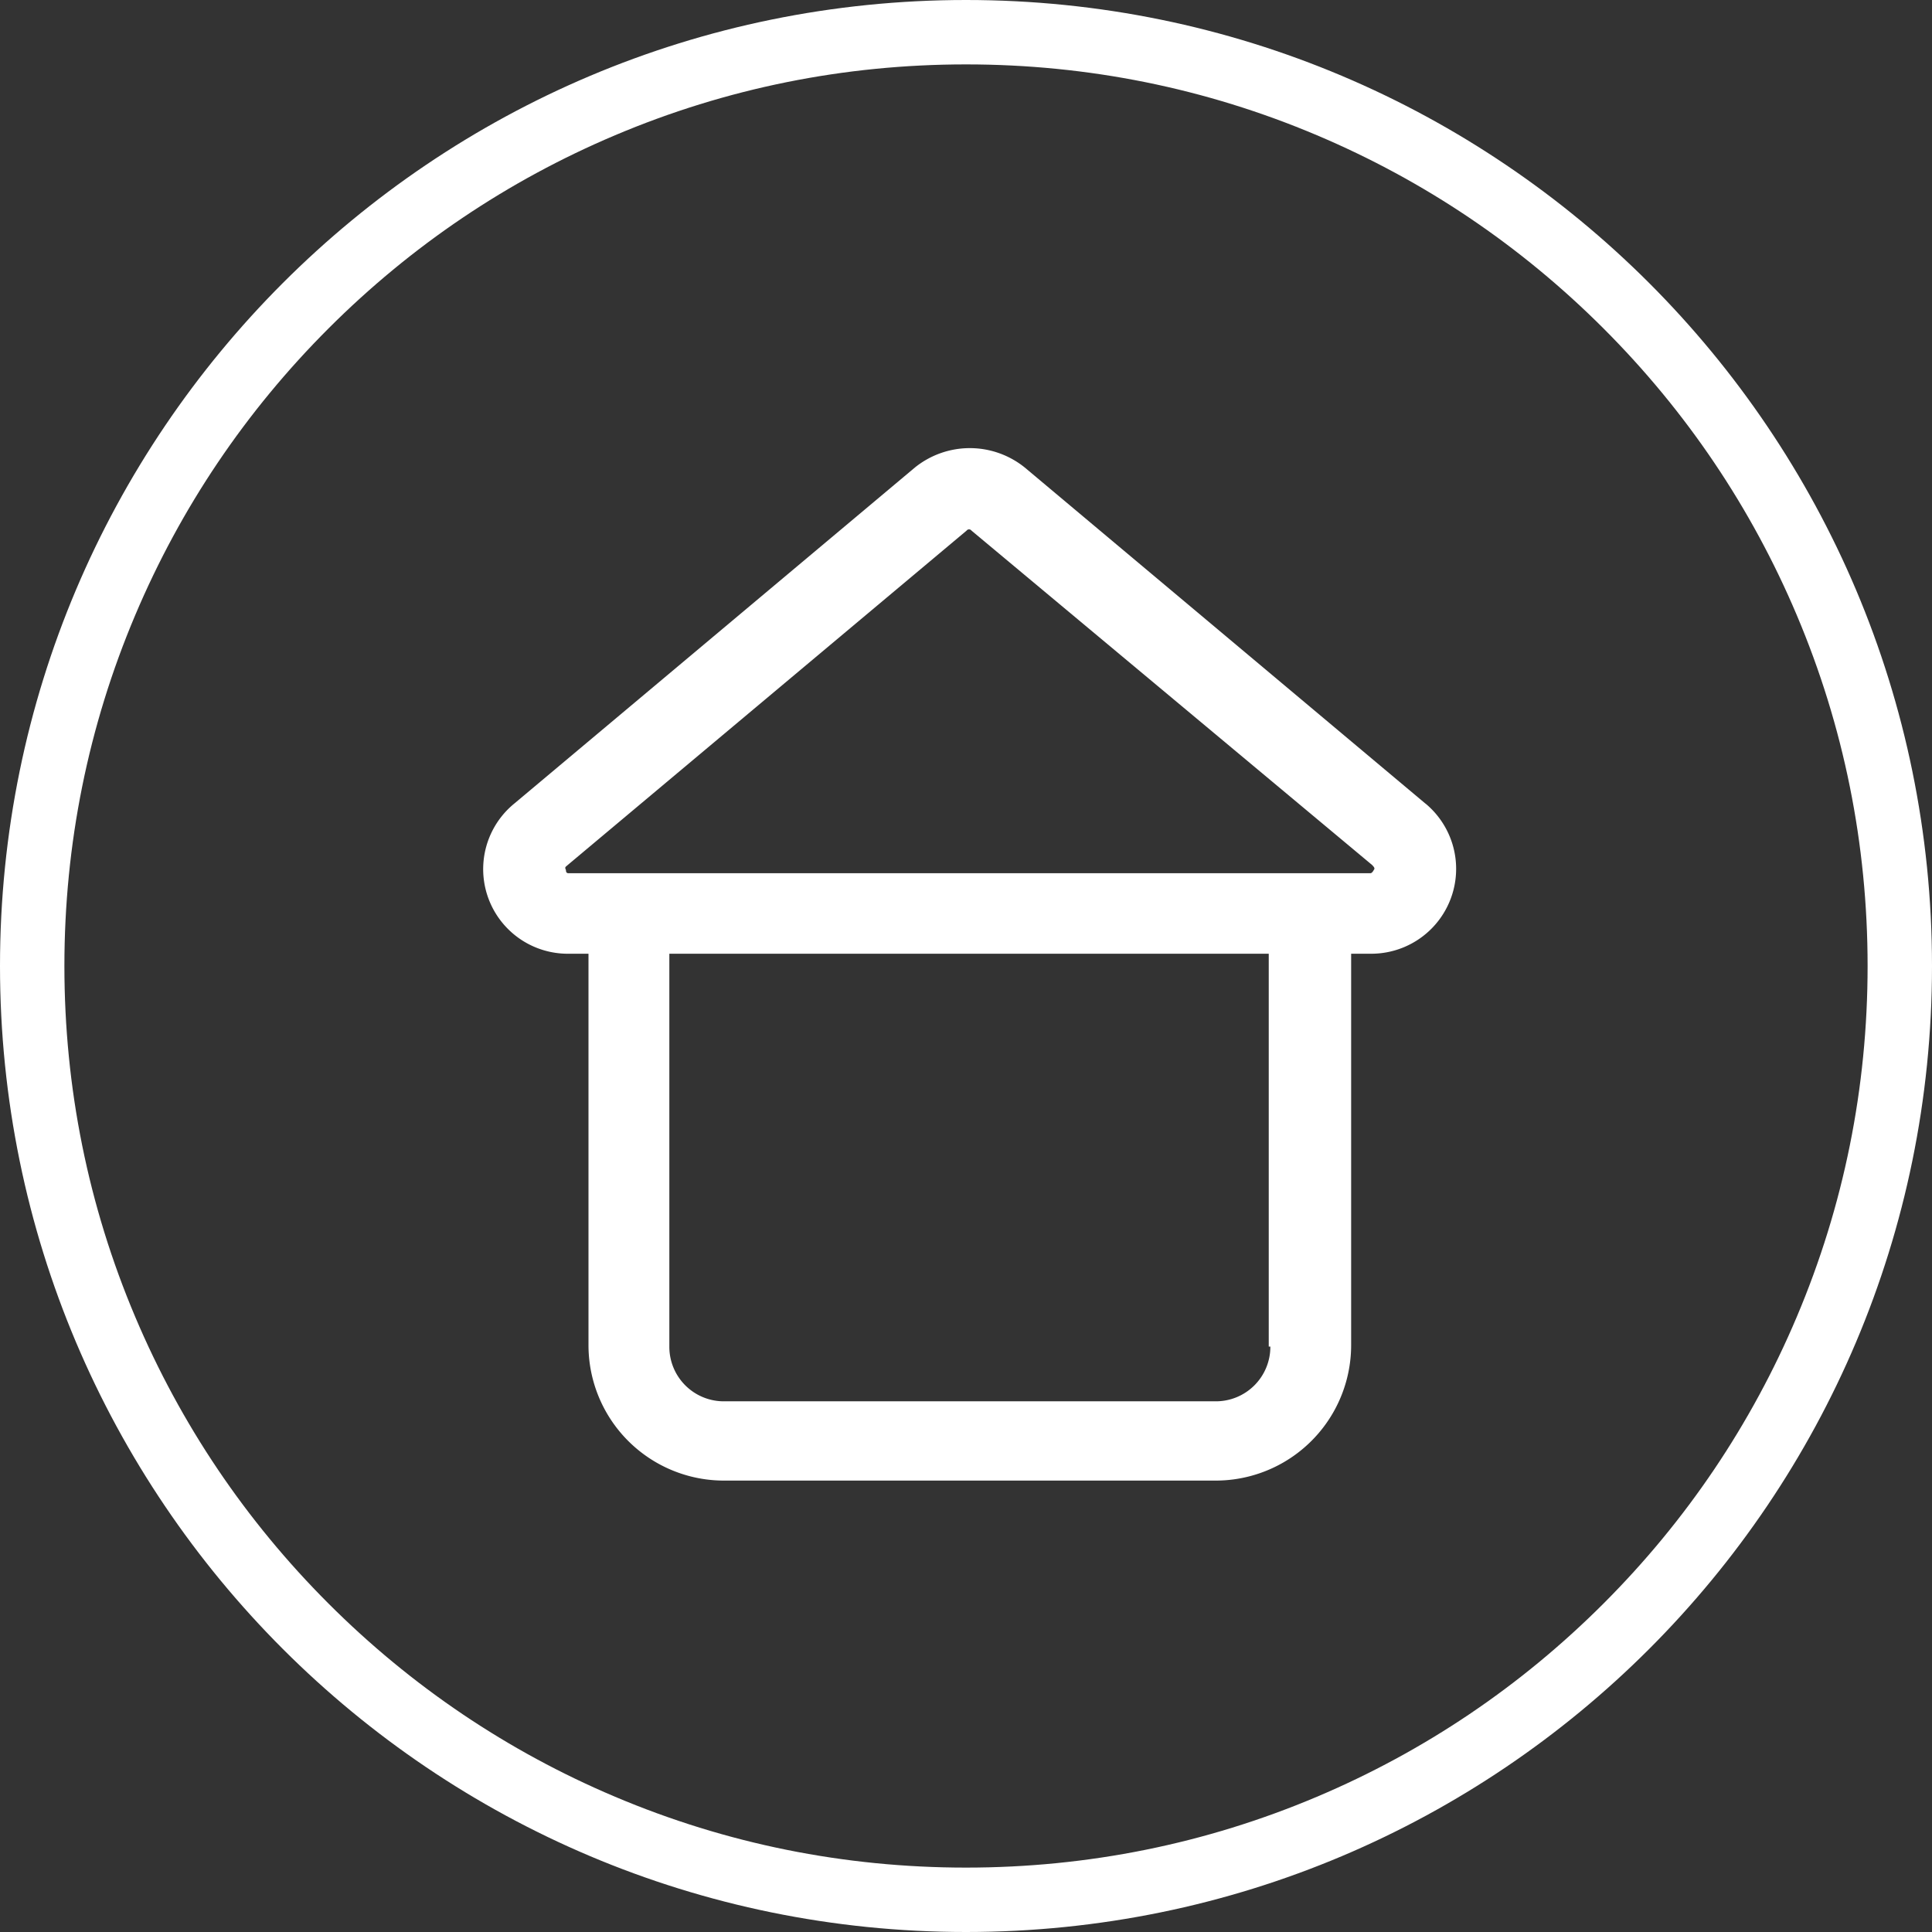
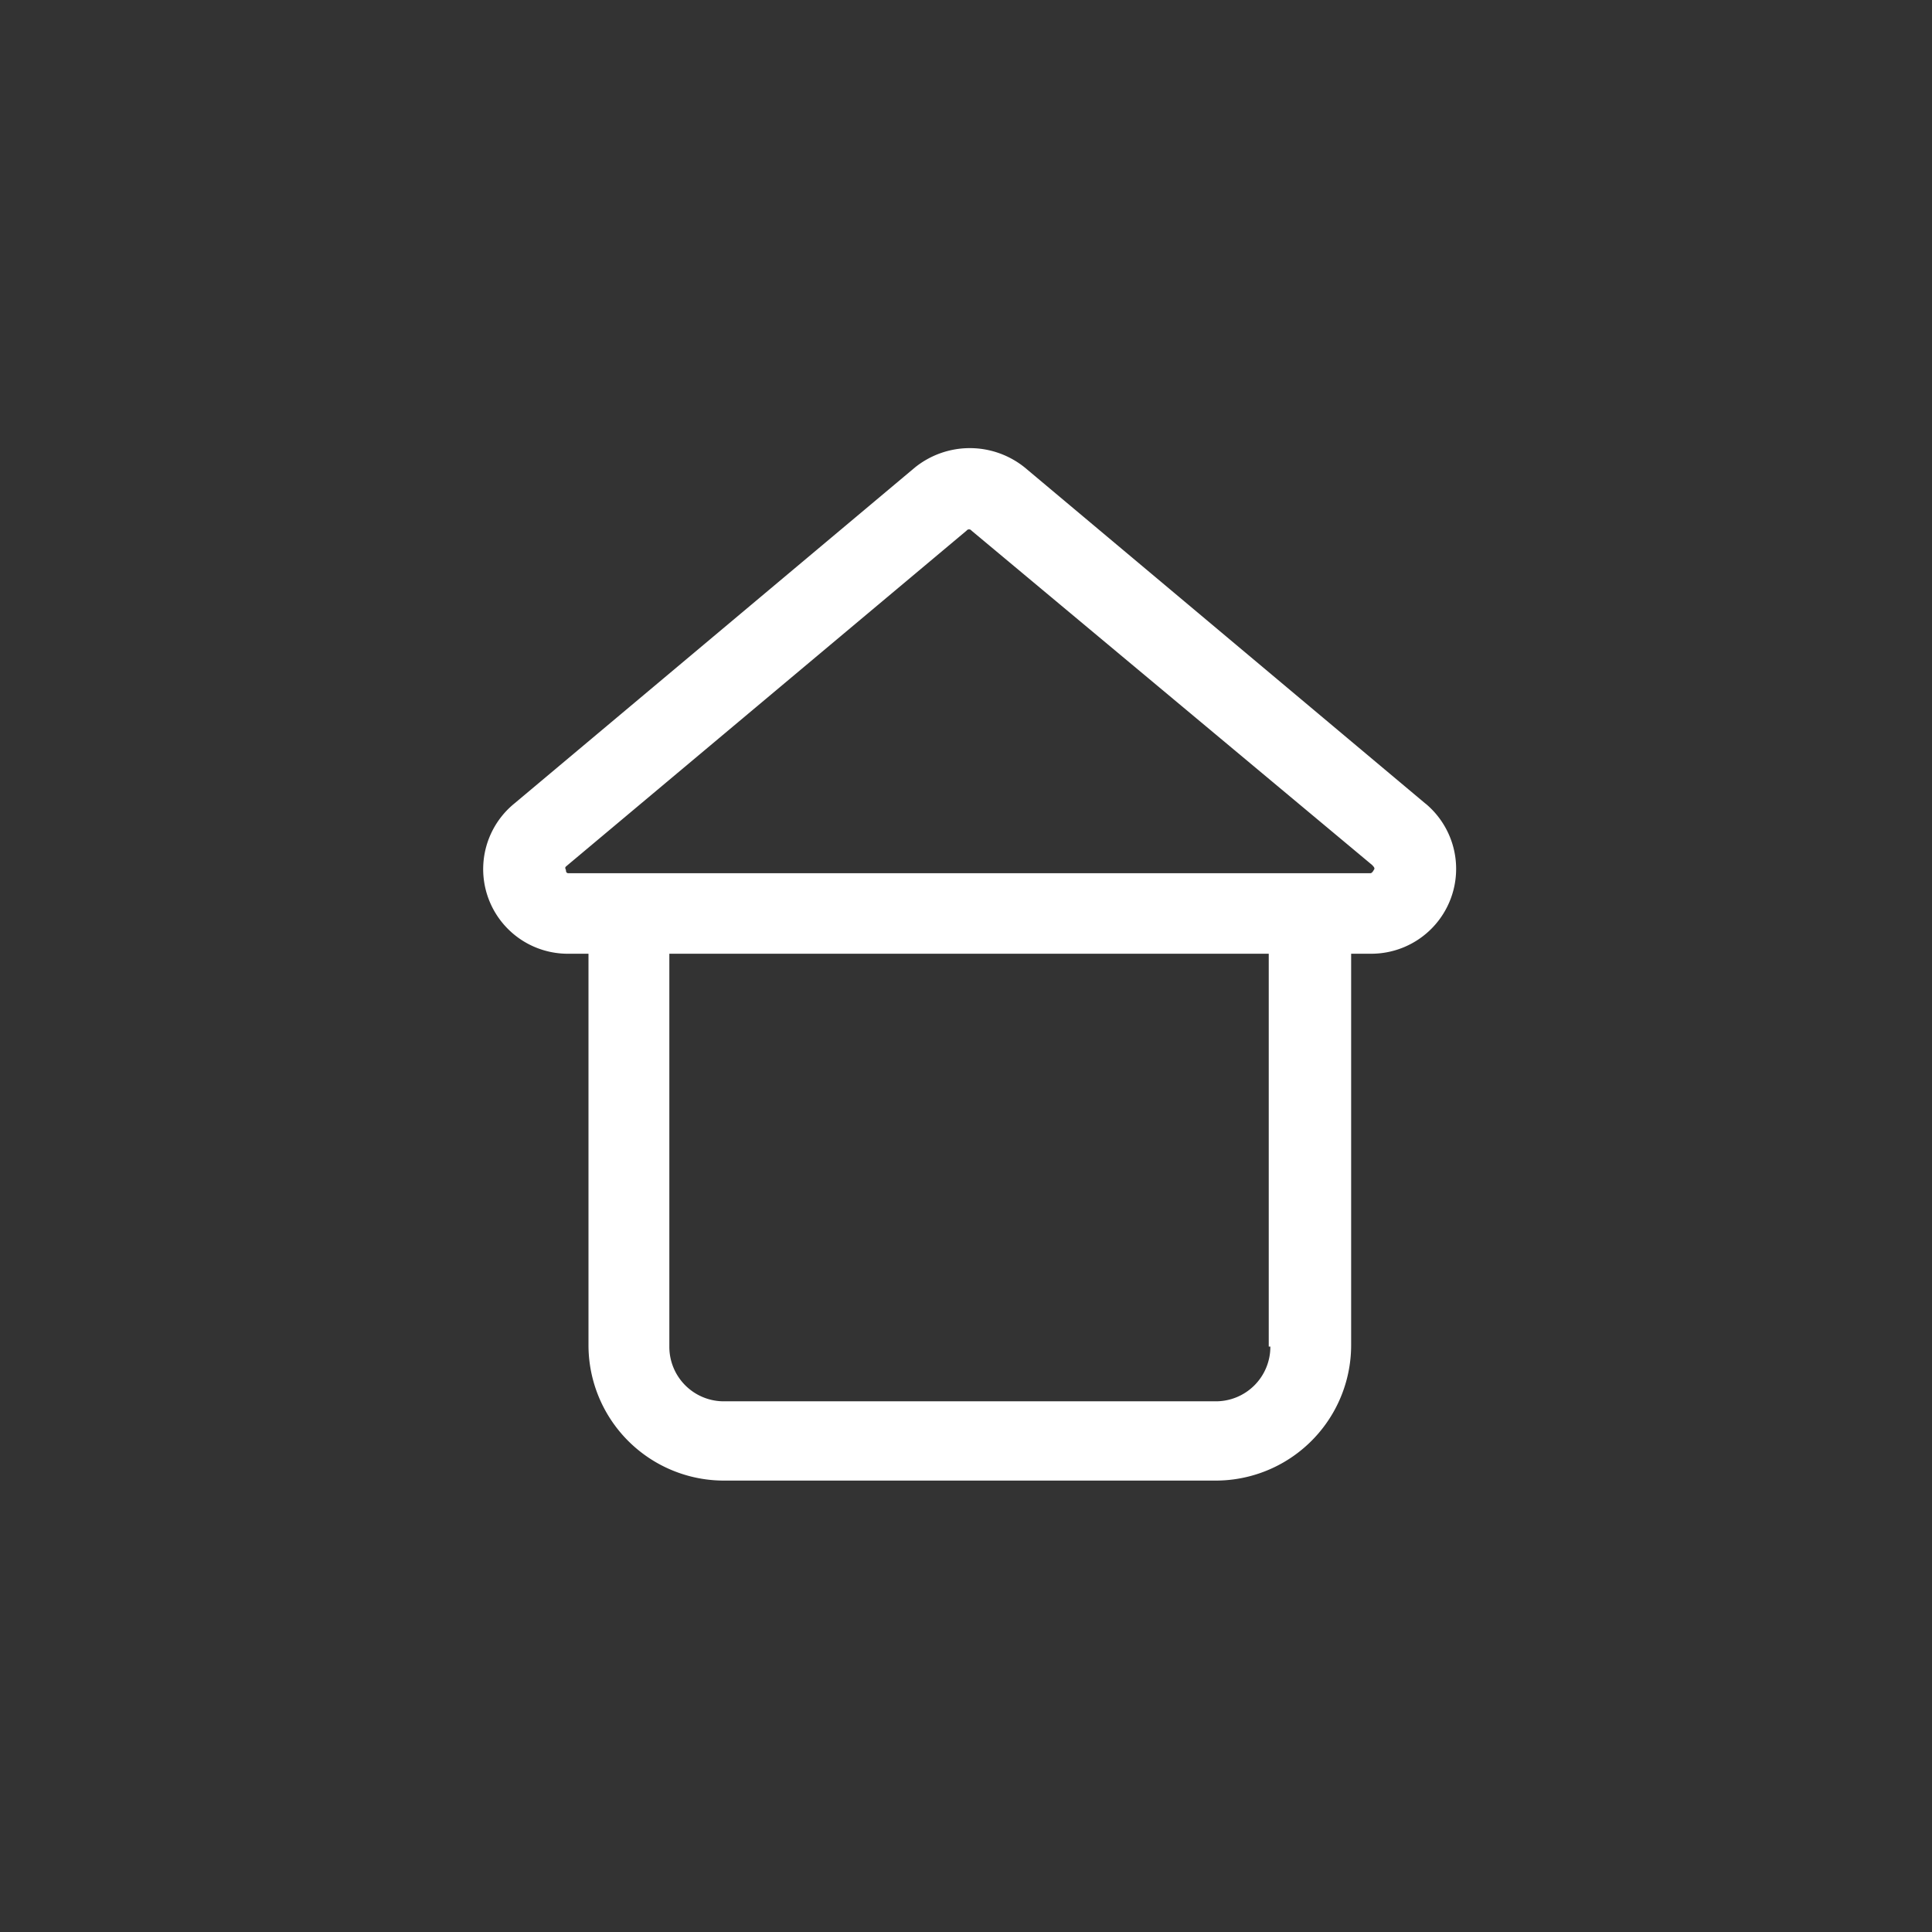
<svg xmlns="http://www.w3.org/2000/svg" id="sec_menu_home" width="60" height="60" viewBox="0 0 60 60">
  <rect x="0" y="0" width="60" height="60" fill="#333333" stroke="none" />
  <g id="Caminho_32" data-name="Caminho 32" fill="none">
-     <path d="M30,0A30,30,0,1,1,0,30,30,30,0,0,1,30,0Z" stroke="none" />
-     <path d="M 30 2 C 26.219 2 22.552 2.74 19.102 4.2 C 15.768 5.61 12.773 7.629 10.201 10.201 C 7.629 12.773 5.61 15.768 4.2 19.102 C 2.74 22.552 2 26.219 2 30 C 2 33.781 2.74 37.448 4.2 40.898 C 5.61 44.232 7.629 47.227 10.201 49.799 C 12.773 52.371 15.768 54.39 19.102 55.8 C 22.552 57.26 26.219 58 30 58 C 33.781 58 37.448 57.26 40.898 55.8 C 44.232 54.39 47.227 52.371 49.799 49.799 C 52.371 47.227 54.39 44.232 55.8 40.898 C 57.26 37.448 58 33.781 58 30 C 58 26.219 57.26 22.552 55.8 19.102 C 54.39 15.768 52.371 12.773 49.799 10.201 C 47.227 7.629 44.232 5.61 40.898 4.2 C 37.448 2.74 33.781 2 30 2 M 30 0 C 46.569 0 60 13.431 60 30 C 60 46.569 46.569 60 30 60 C 13.431 60 0 46.569 0 30 C 0 13.431 13.431 0 30 0 Z" stroke="none" fill="#fff" />
-   </g>
+     </g>
  <path id="Caminho_33" data-name="Caminho 33" d="M31.137,11.038,18.693.6a2.718,2.718,0,0,0-3.412,0L2.838,11.038A2.628,2.628,0,0,0,4.544,15.7h.6V27.847a4.208,4.208,0,0,0,4.215,4.215H24.614a4.208,4.208,0,0,0,4.215-4.215V15.7h.6a2.636,2.636,0,0,0,1.706-4.666ZM26.32,27.9A1.692,1.692,0,0,1,24.614,29.6H9.361A1.692,1.692,0,0,1,7.655,27.9V15.7H26.27V27.9Zm3.211-14.8c-.05.1-.1.1-.1.1H4.544c-.05,0-.1,0-.1-.1-.05-.1,0-.1.05-.151L16.887,2.559a.094.094,0,0,1,.151,0L29.481,12.945C29.531,13,29.581,13.045,29.531,13.1Z" transform="translate(13.132 13.919)" fill="#fff" />
</svg>